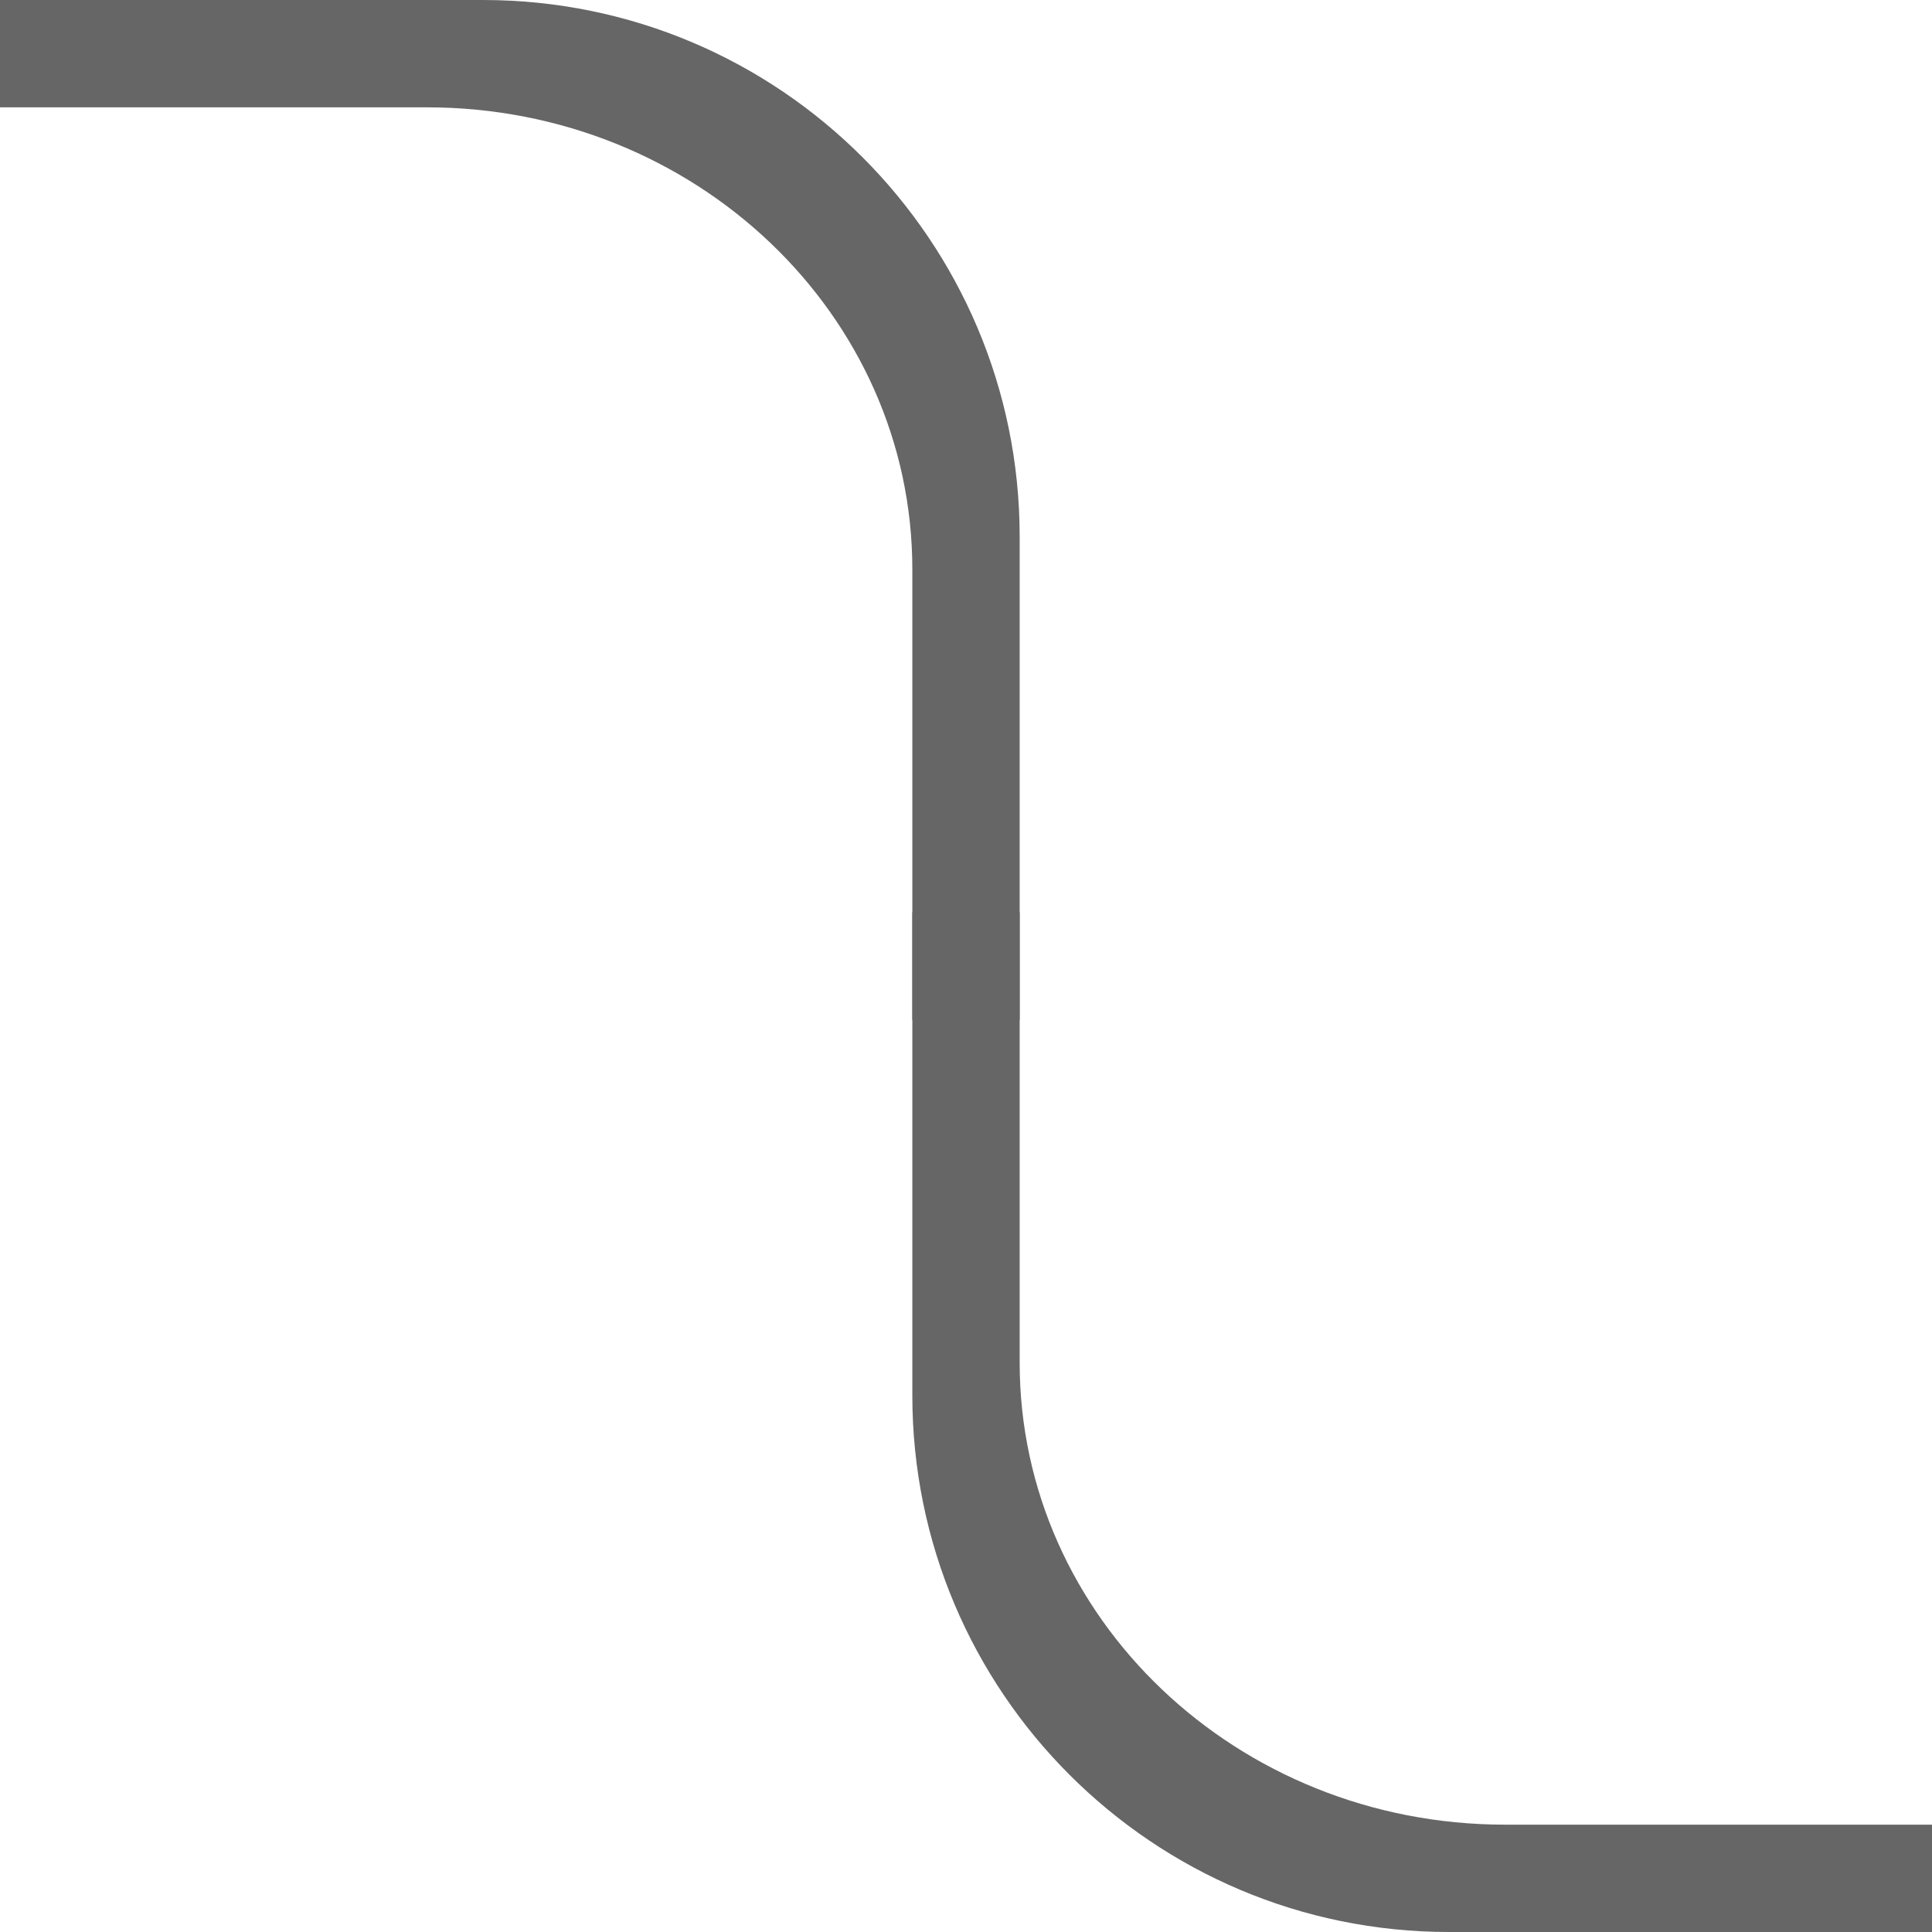
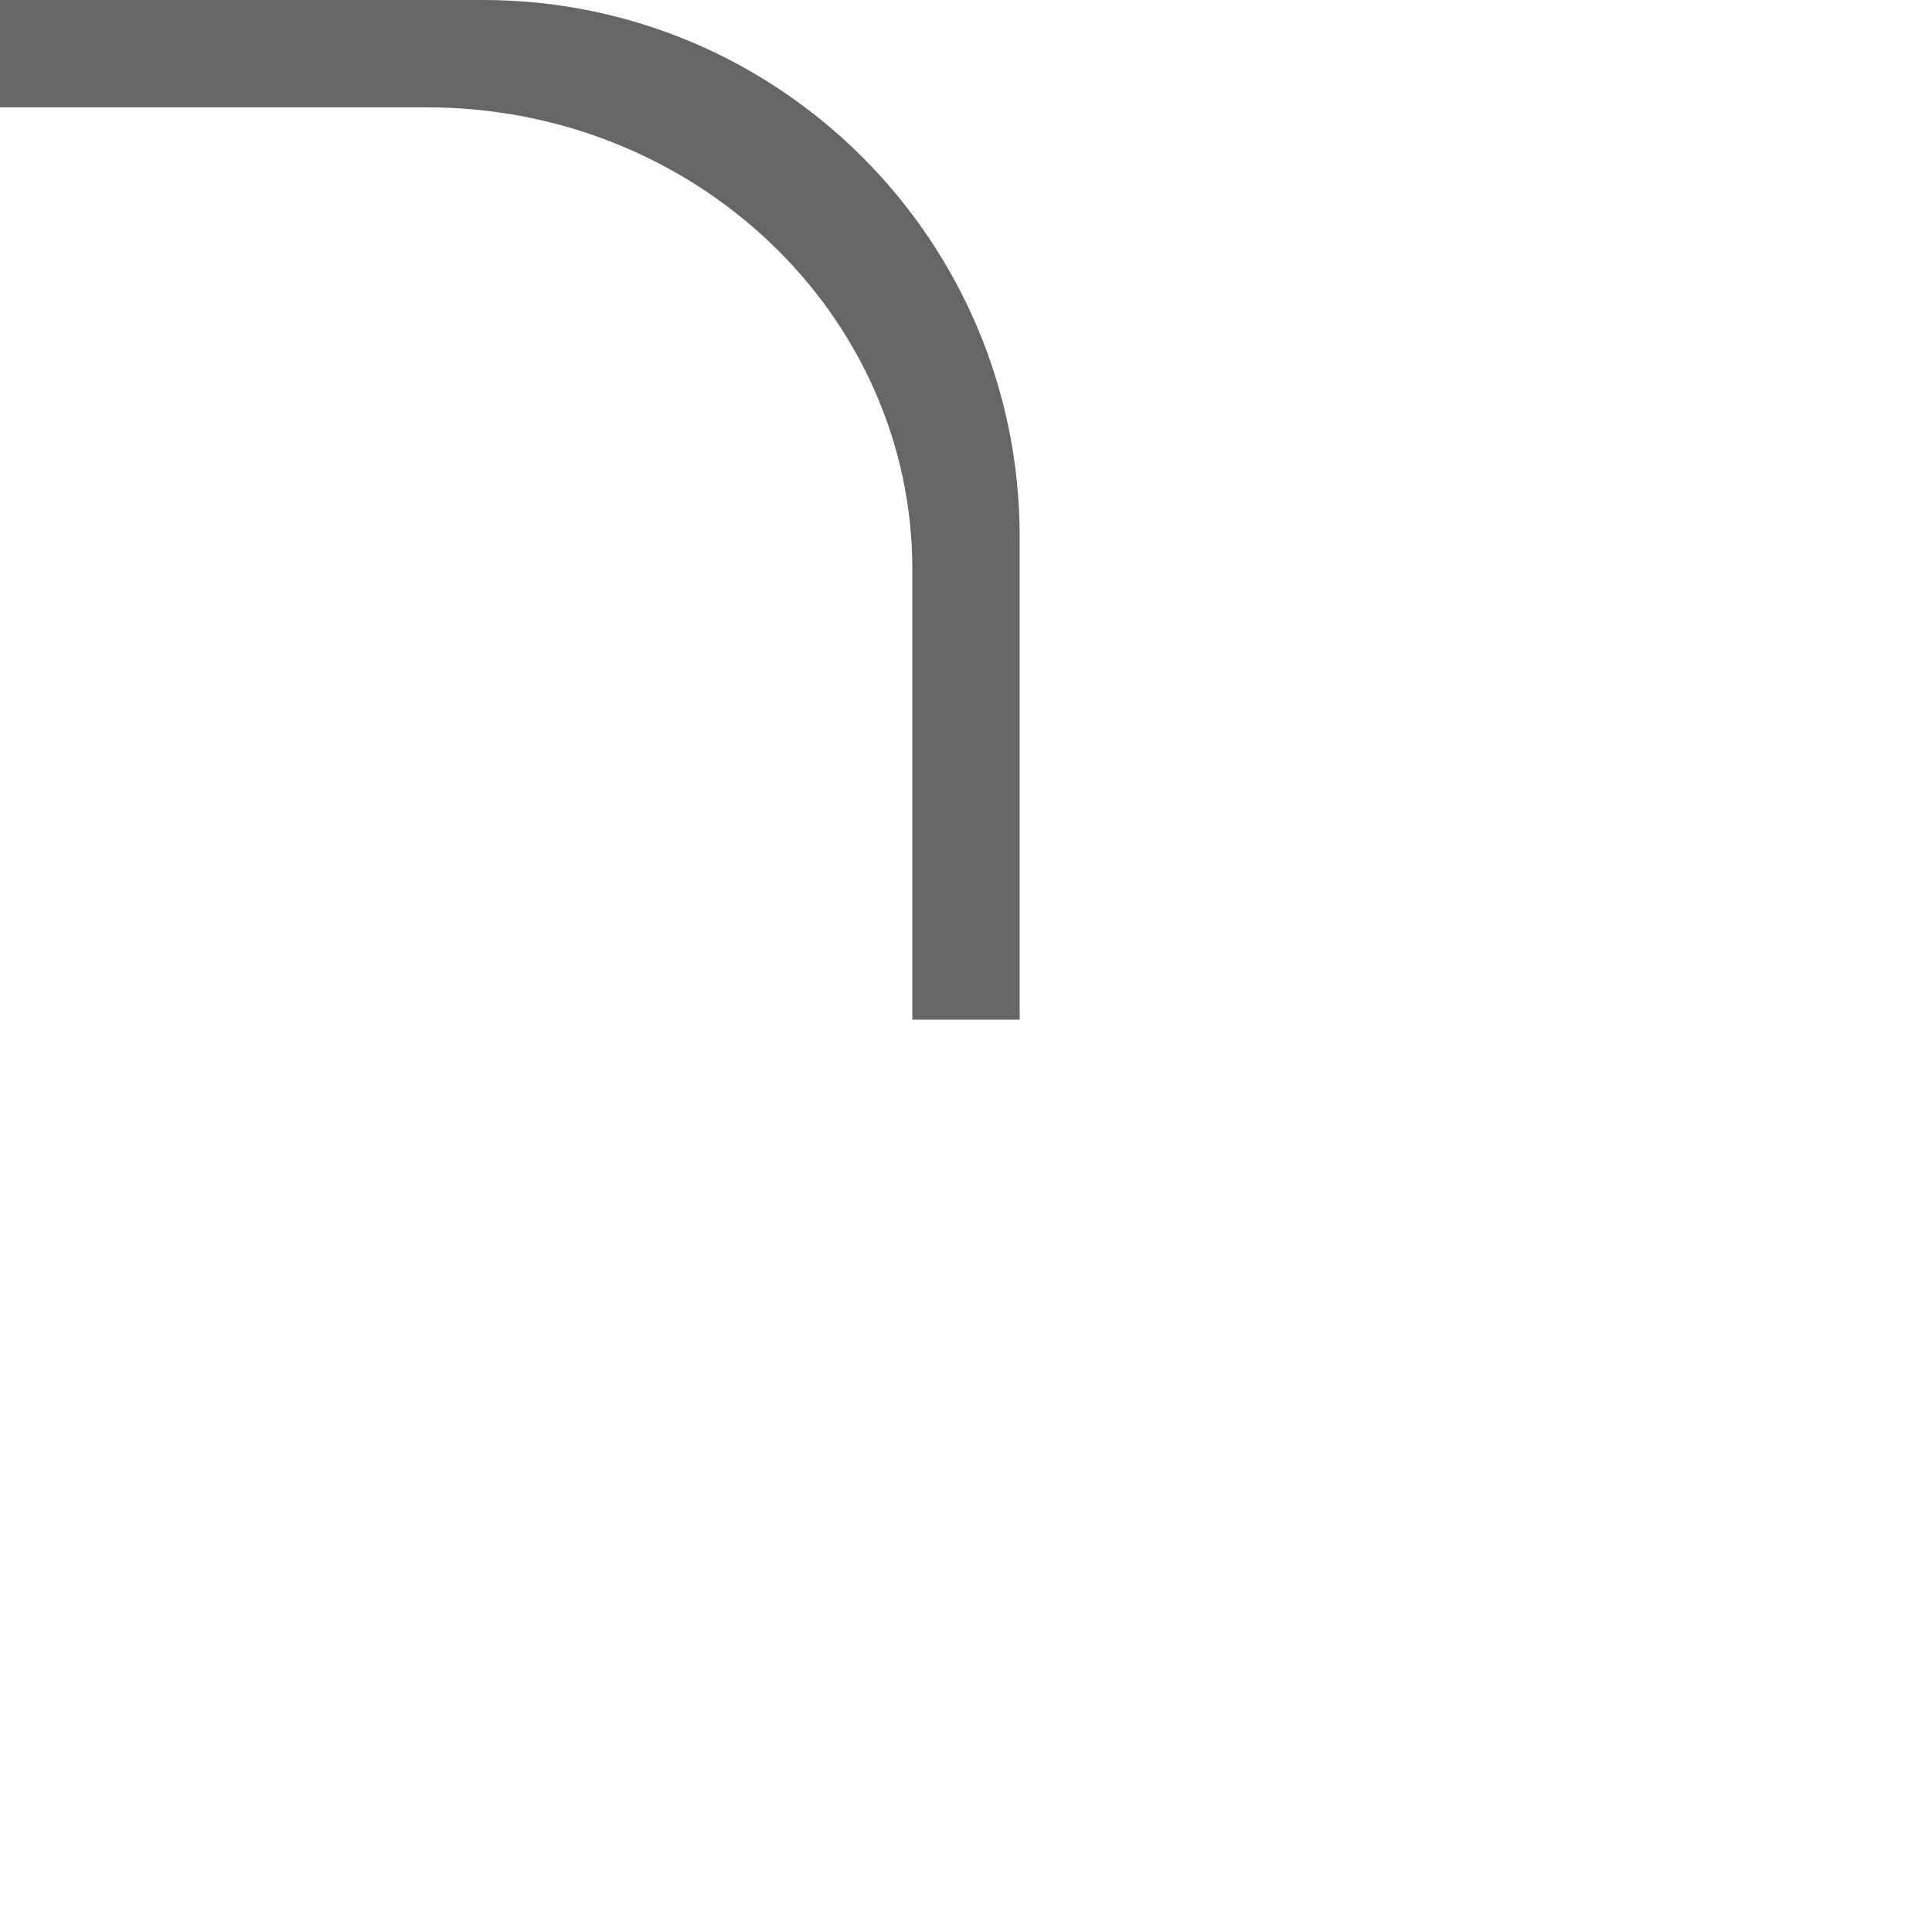
<svg xmlns="http://www.w3.org/2000/svg" xmlns:ns1="http://www.bohemiancoding.com/sketch/ns" width="36px" height="36px" viewBox="0 0 36 36" version="1.1">
  <title>lineRoundLeft</title>
  <desc>Created with Sketch.</desc>
  <defs />
  <g id="Page-1" stroke="none" stroke-width="1" fill="none" fill-rule="evenodd" ns1:type="MSPage">
    <g id="Bottom-+-Top" ns1:type="MSLayerGroup" transform="translate(-15, -13)">
      <rect id="Background" fill="#FFFFFF" ns1:type="MSShapeGroup" x="0" y="0" width="66" height="63" />
-       <path d="M66,49 L42.001,49 C36.478,49 32,44.523 32,39 L32,30 L32,30 L34,30 L34,38.391 C34,43.145 38.05,47 43.045,47 L66,47 L66,49 Z" id="Bottom" fill="#666666" ns1:type="MSShapeGroup" />
      <path d="M34,32 L10.001,32 C4.478,32 0,27.523 0,22 L0,13 L1.66533454e-15,13 L2,13 L2,21.391 C2,26.145 6.05,30 11.045,30 L34,30 L34,32 Z" id="Top" fill="#666666" ns1:type="MSShapeGroup" transform="translate(17, 22.5) rotate(180) translate(-17, -22.5) " />
    </g>
  </g>
</svg>